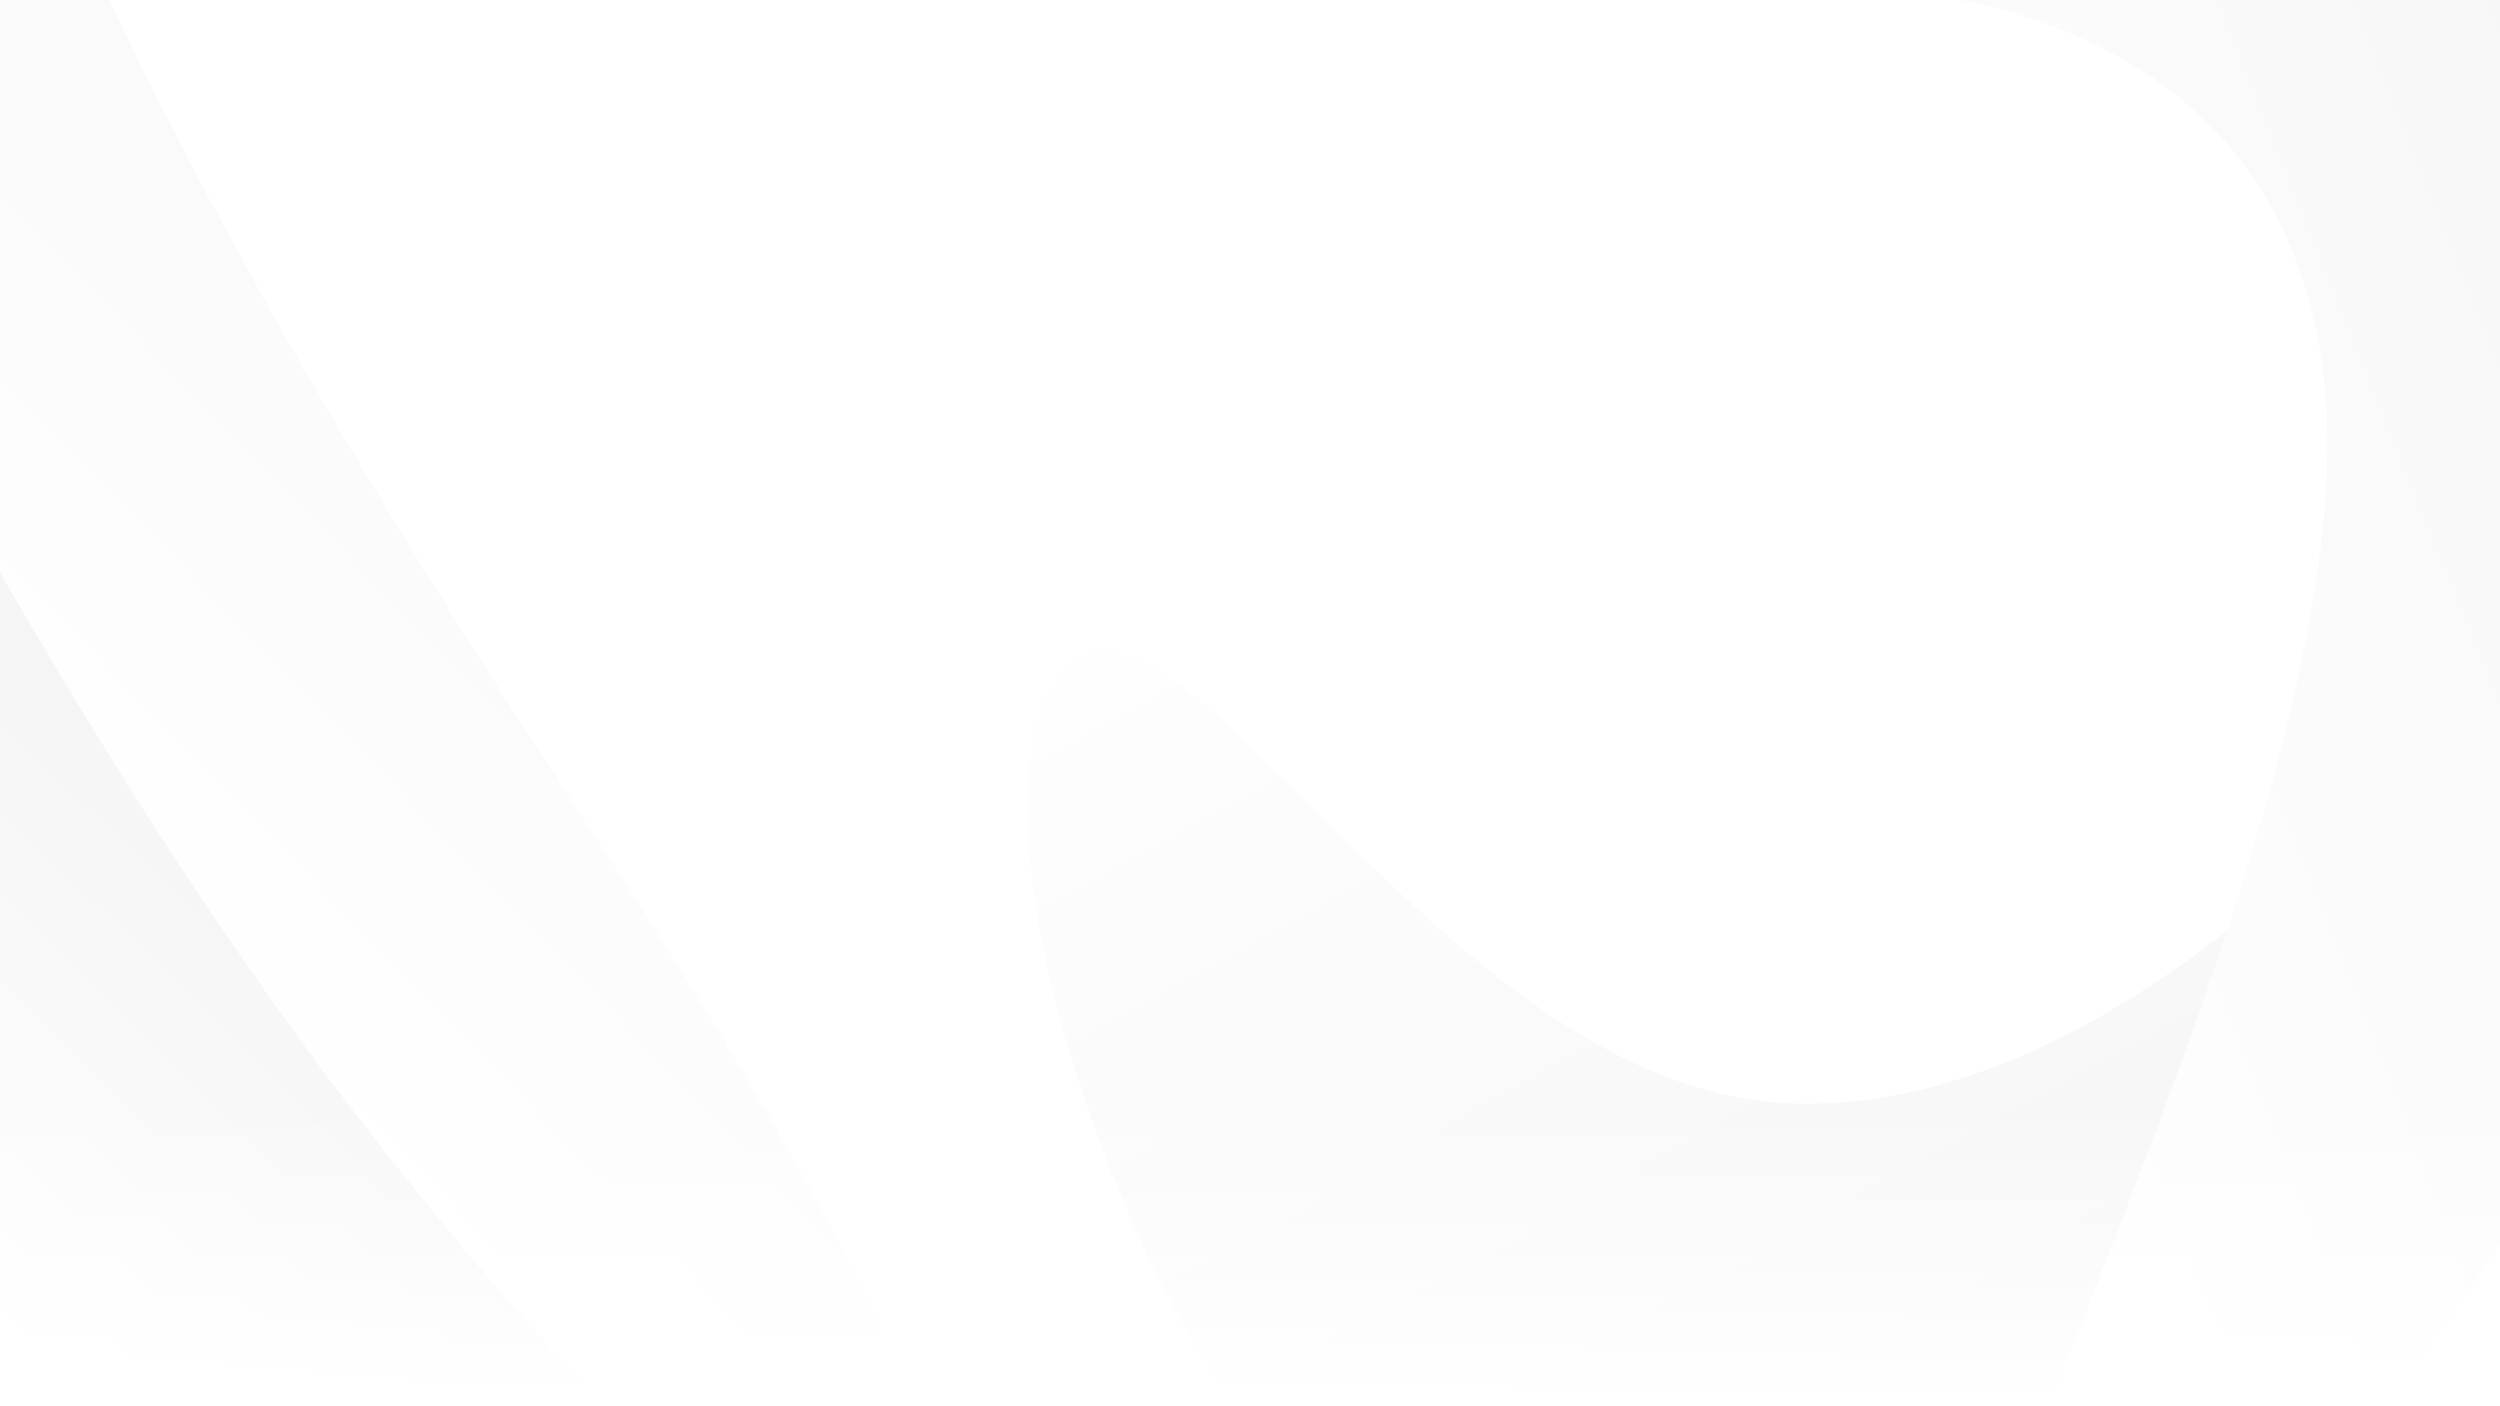
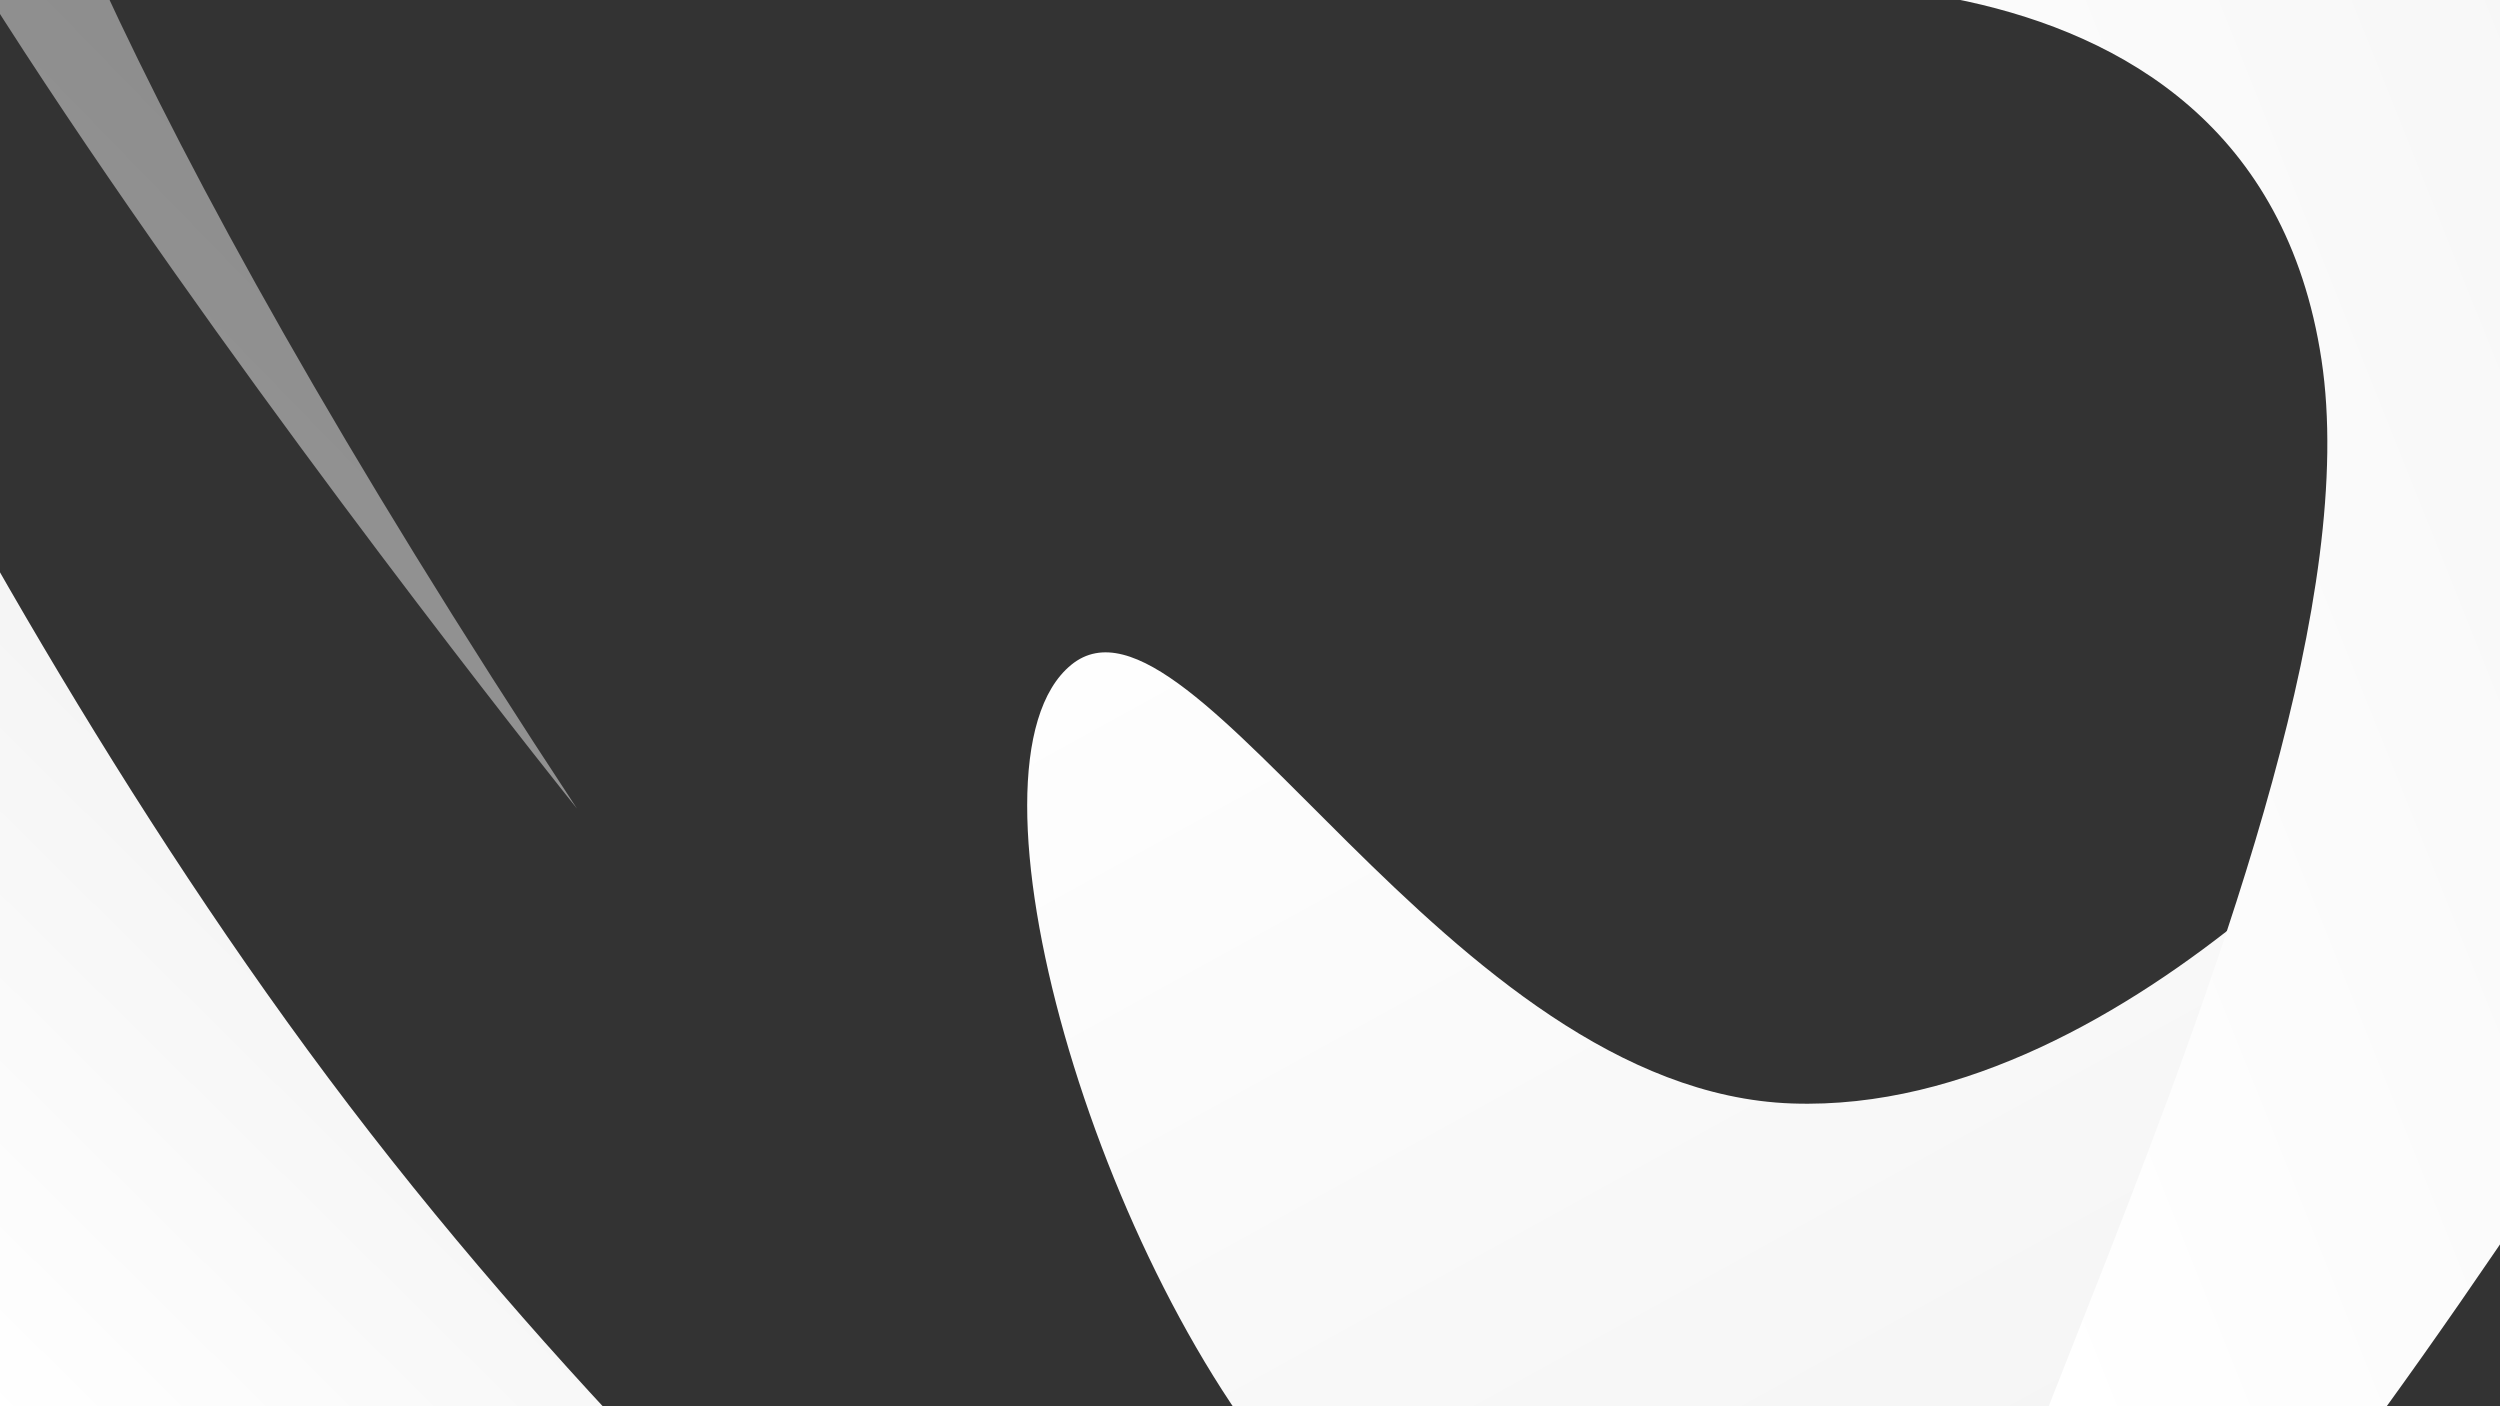
<svg xmlns="http://www.w3.org/2000/svg" xmlns:xlink="http://www.w3.org/1999/xlink" width="1920" height="1080" viewBox="0 0 1920 1080">
  <rect x="0" y="0" width="1920" height="1080" fill="#333333" stroke="none" />
  <defs>
    <linearGradient id="a" x1="0.415" y1="1.117" x2="1.195" y2="-0.207" gradientUnits="objectBoundingBox">
      <stop offset="0" stop-color="#fff" />
      <stop offset="0.047" stop-color="#fff" />
      <stop offset="0.785" stop-color="#f3f3f3" />
      <stop offset="0.925" stop-color="#ededed" />
      <stop offset="1" stop-color="#ededed" />
    </linearGradient>
    <linearGradient id="b" x1="0.509" y1="0.883" x2="0.546" y2="0.268" gradientUnits="objectBoundingBox">
      <stop offset="0" stop-color="#fff" />
      <stop offset="1" stop-color="#f4f4f4" />
    </linearGradient>
    <linearGradient id="c" x1="0.172" y1="0.569" x2="1.102" y2="-0.032" gradientUnits="objectBoundingBox">
      <stop offset="0" stop-color="#fff" />
      <stop offset="1" stop-color="#f2f2f2" />
    </linearGradient>
    <linearGradient id="d" x1="0.492" y1="0.9" x2="0.48" y2="0.138" xlink:href="#c" />
    <linearGradient id="e" x1="0.5" x2="0.5" y2="1" gradientUnits="objectBoundingBox">
      <stop offset="0" stop-color="#fff" stop-opacity="0" />
      <stop offset="1" stop-color="#fff" />
    </linearGradient>
    <clipPath id="g">
      <rect width="1920" height="1080" />
    </clipPath>
  </defs>
  <g id="f" clip-path="url(#g)">
-     <rect width="1920" height="1080" fill="#fff" />
    <path d="M.1,182.785s542.23-89.175,783.075,25.289,251.691,205.077,180.3,432.566-353.126,520-465.85,477.389S636.97,704.006,512.587,470.2.1,182.785.1,182.785Z" transform="translate(2039.759 638.652) rotate(120)" fill="url(#a)" />
-     <path d="M750.263,370.347c1300.828,267.6,305.274,444.145-69.175,444.145S-539.7,229.251-393.57,42.536-550.565,102.742,750.263,370.347Z" transform="translate(174.486 -171.384) rotate(45)" opacity="0.46" fill="url(#b)" />
+     <path d="M750.263,370.347S-539.7,229.251-393.57,42.536-550.565,102.742,750.263,370.347Z" transform="translate(174.486 -171.384) rotate(45)" opacity="0.46" fill="url(#b)" />
    <path d="M.1,181.785S769.929,35.714,769.929,206.646c0,56.749,232.413,302.951,177.253,425.246C835.528,879.441,326.722,1652.74,215.906,1610.849S557.866,821.6,503.916,464.331.1,181.785.1,181.785Z" transform="translate(1279 -188)" fill="url(#c)" />
    <path d="M750.263,370.347c562.609,75.965,1106.6-23.95,1106.6-23.95s-801.329,468.1-1175.778,468.1S-393.57,42.536-393.57,42.536,187.654,294.382,750.263,370.347Z" transform="translate(-0.514 56.616) rotate(45)" fill="url(#d)" />
-     <rect width="1920" height="231" transform="translate(0 849)" fill="url(#e)" />
  </g>
</svg>